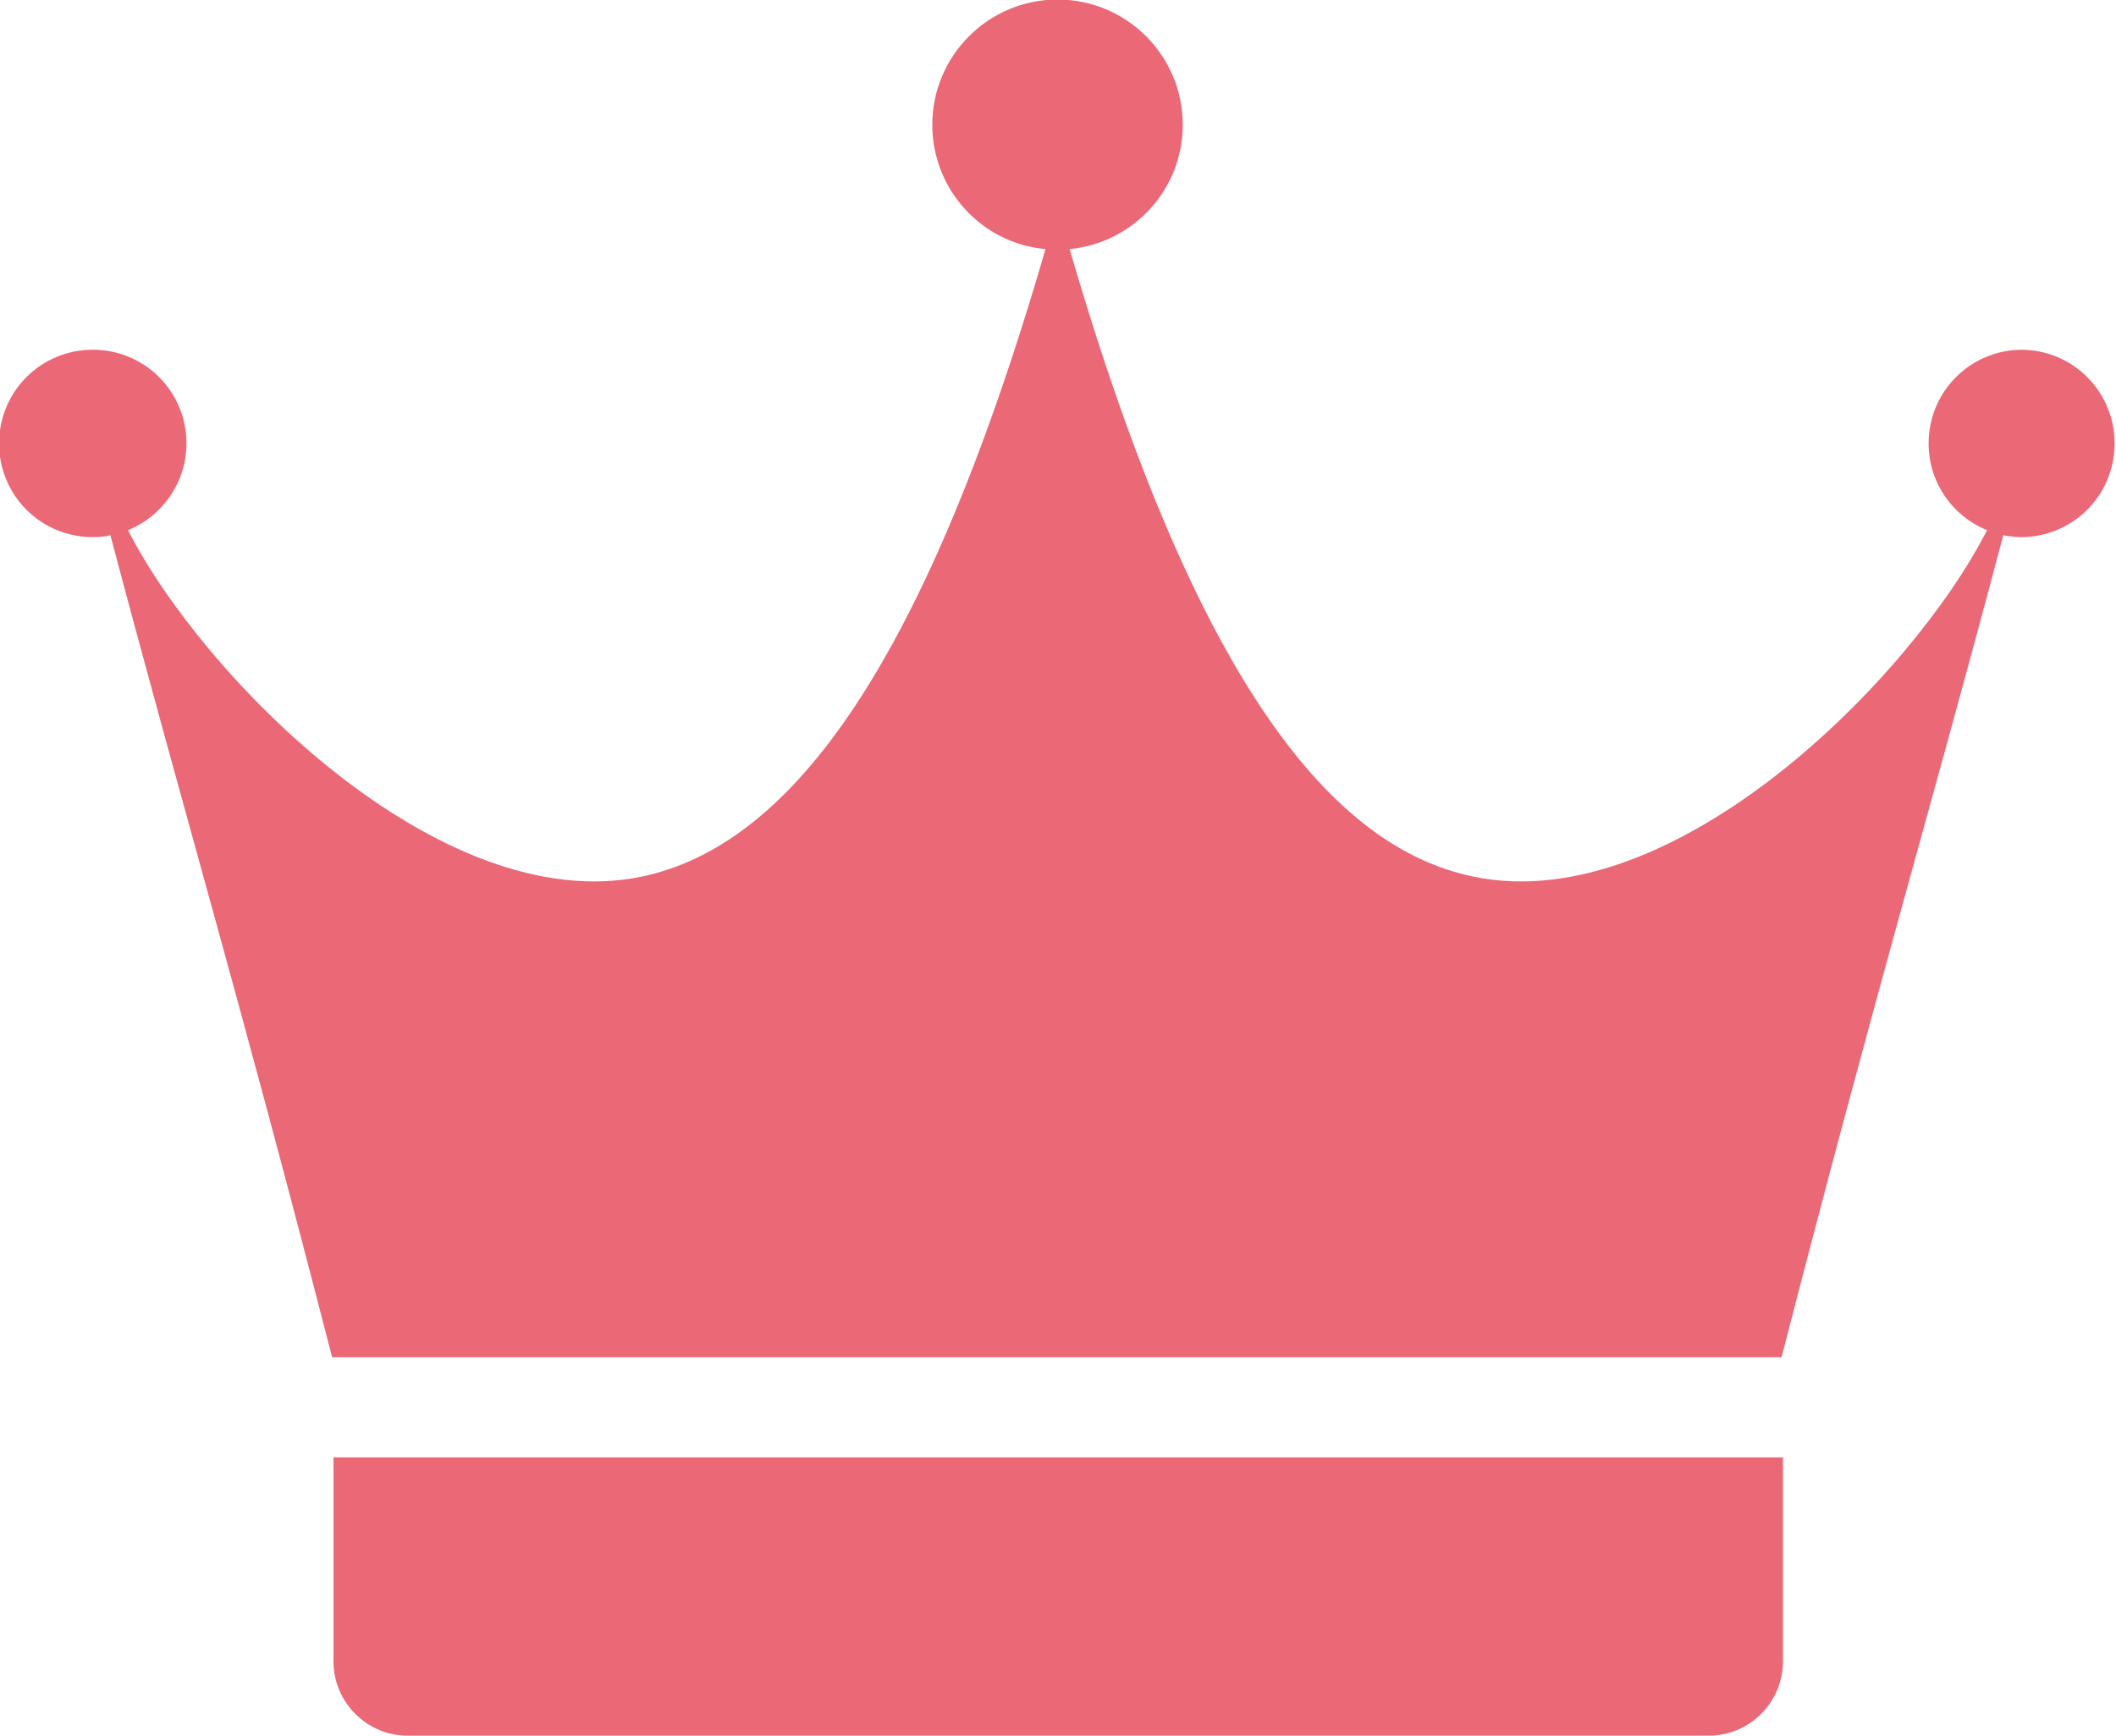
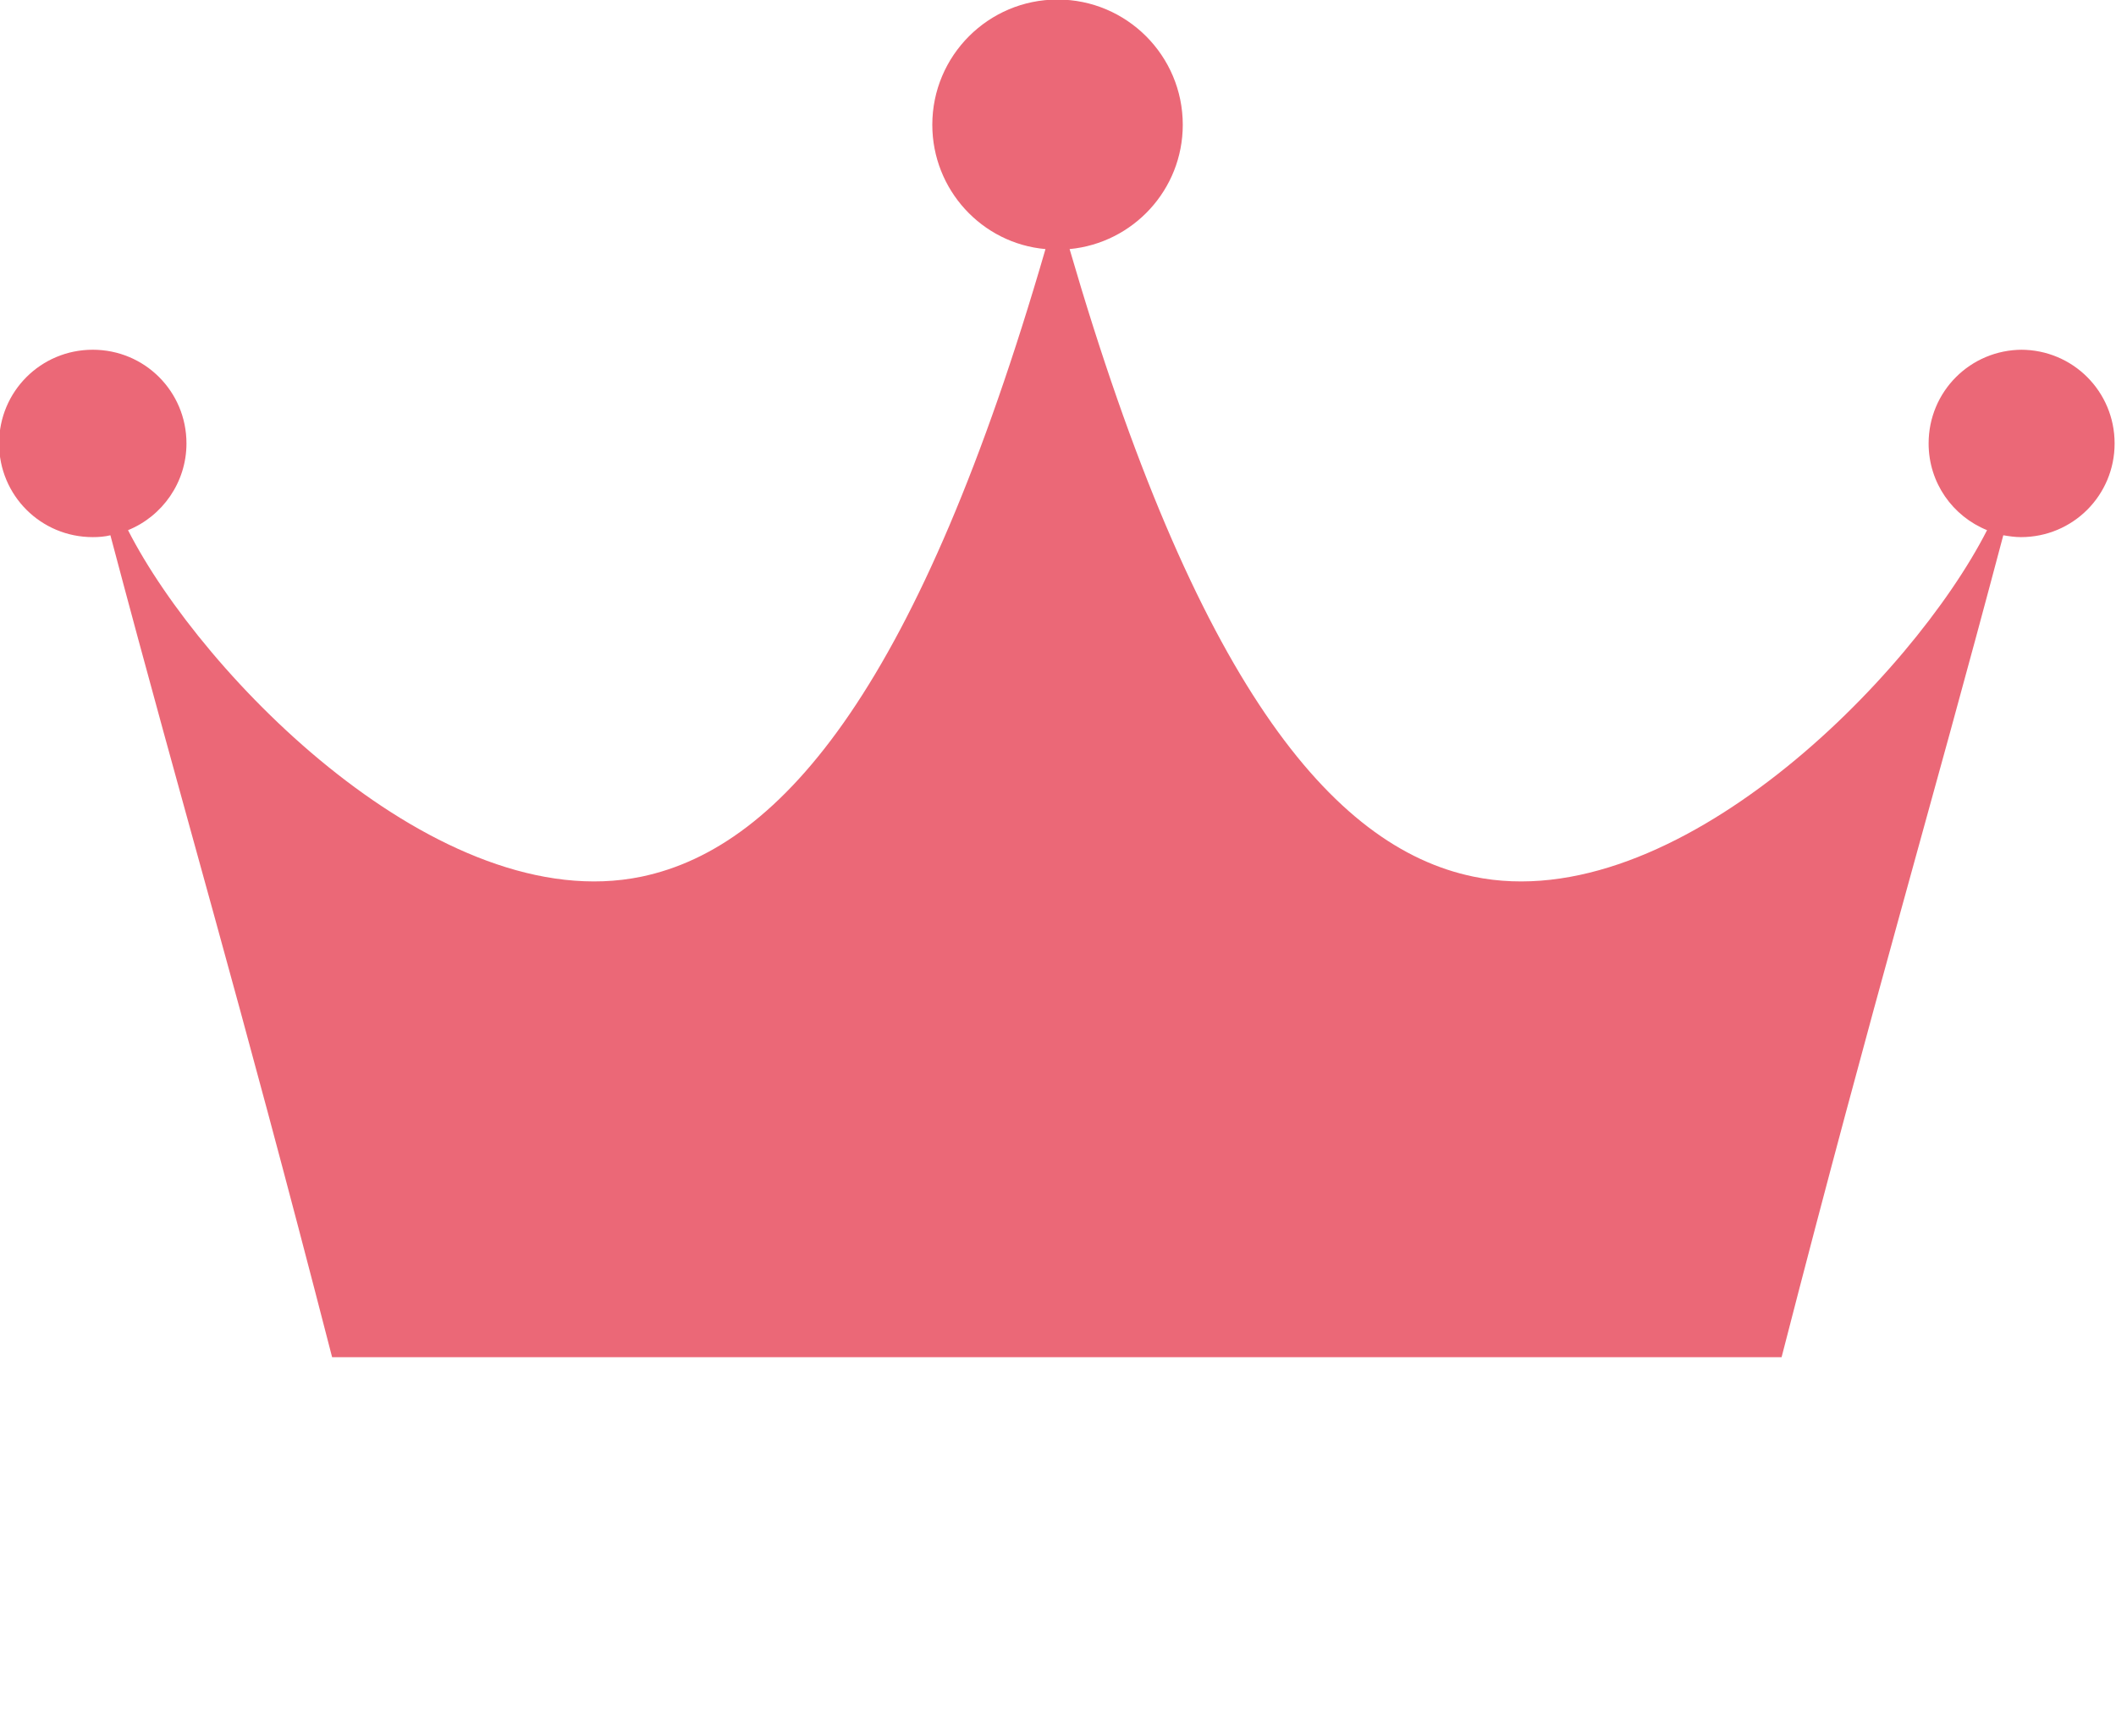
<svg xmlns="http://www.w3.org/2000/svg" viewBox="0 0 45.62 37.42">
  <g fill="#eb6877">
    <path d="m43.6 7.54c-1.12 0-2.02.9-2.02 2.02 0 .85.52 1.57 1.26 1.87-1.61 3.16-6.73 8.37-11.07 7.47-3.07-.63-6-4.22-8.71-13.53 1.37-.13 2.44-1.28 2.44-2.68 0-1.49-1.21-2.7-2.7-2.7s-2.7 1.21-2.7 2.7c0 1.4 1.07 2.56 2.44 2.68-2.7 9.31-5.64 12.89-8.71 13.53-4.34.9-9.46-4.31-11.07-7.47.74-.3 1.26-1.03 1.26-1.87 0-1.12-.9-2.02-2.02-2.02s-2.02.9-2.02 2.02.9 2.02 2.02 2.02c.13 0 .26-.01.38-.04 1.63 6.15 2.73 9.76 4.78 17.72h31.25c2.05-7.96 3.15-11.57 4.78-17.72.12.02.25.04.38.04 1.12 0 2.02-.9 2.02-2.02s-.9-2.02-2.02-2.02z" />
-     <path d="m7.19 35.82c0 .88.72 1.6 1.6 1.6h28.05c.88 0 1.6-.72 1.6-1.6v-4.4h-31.25z" />
  </g>
</svg>